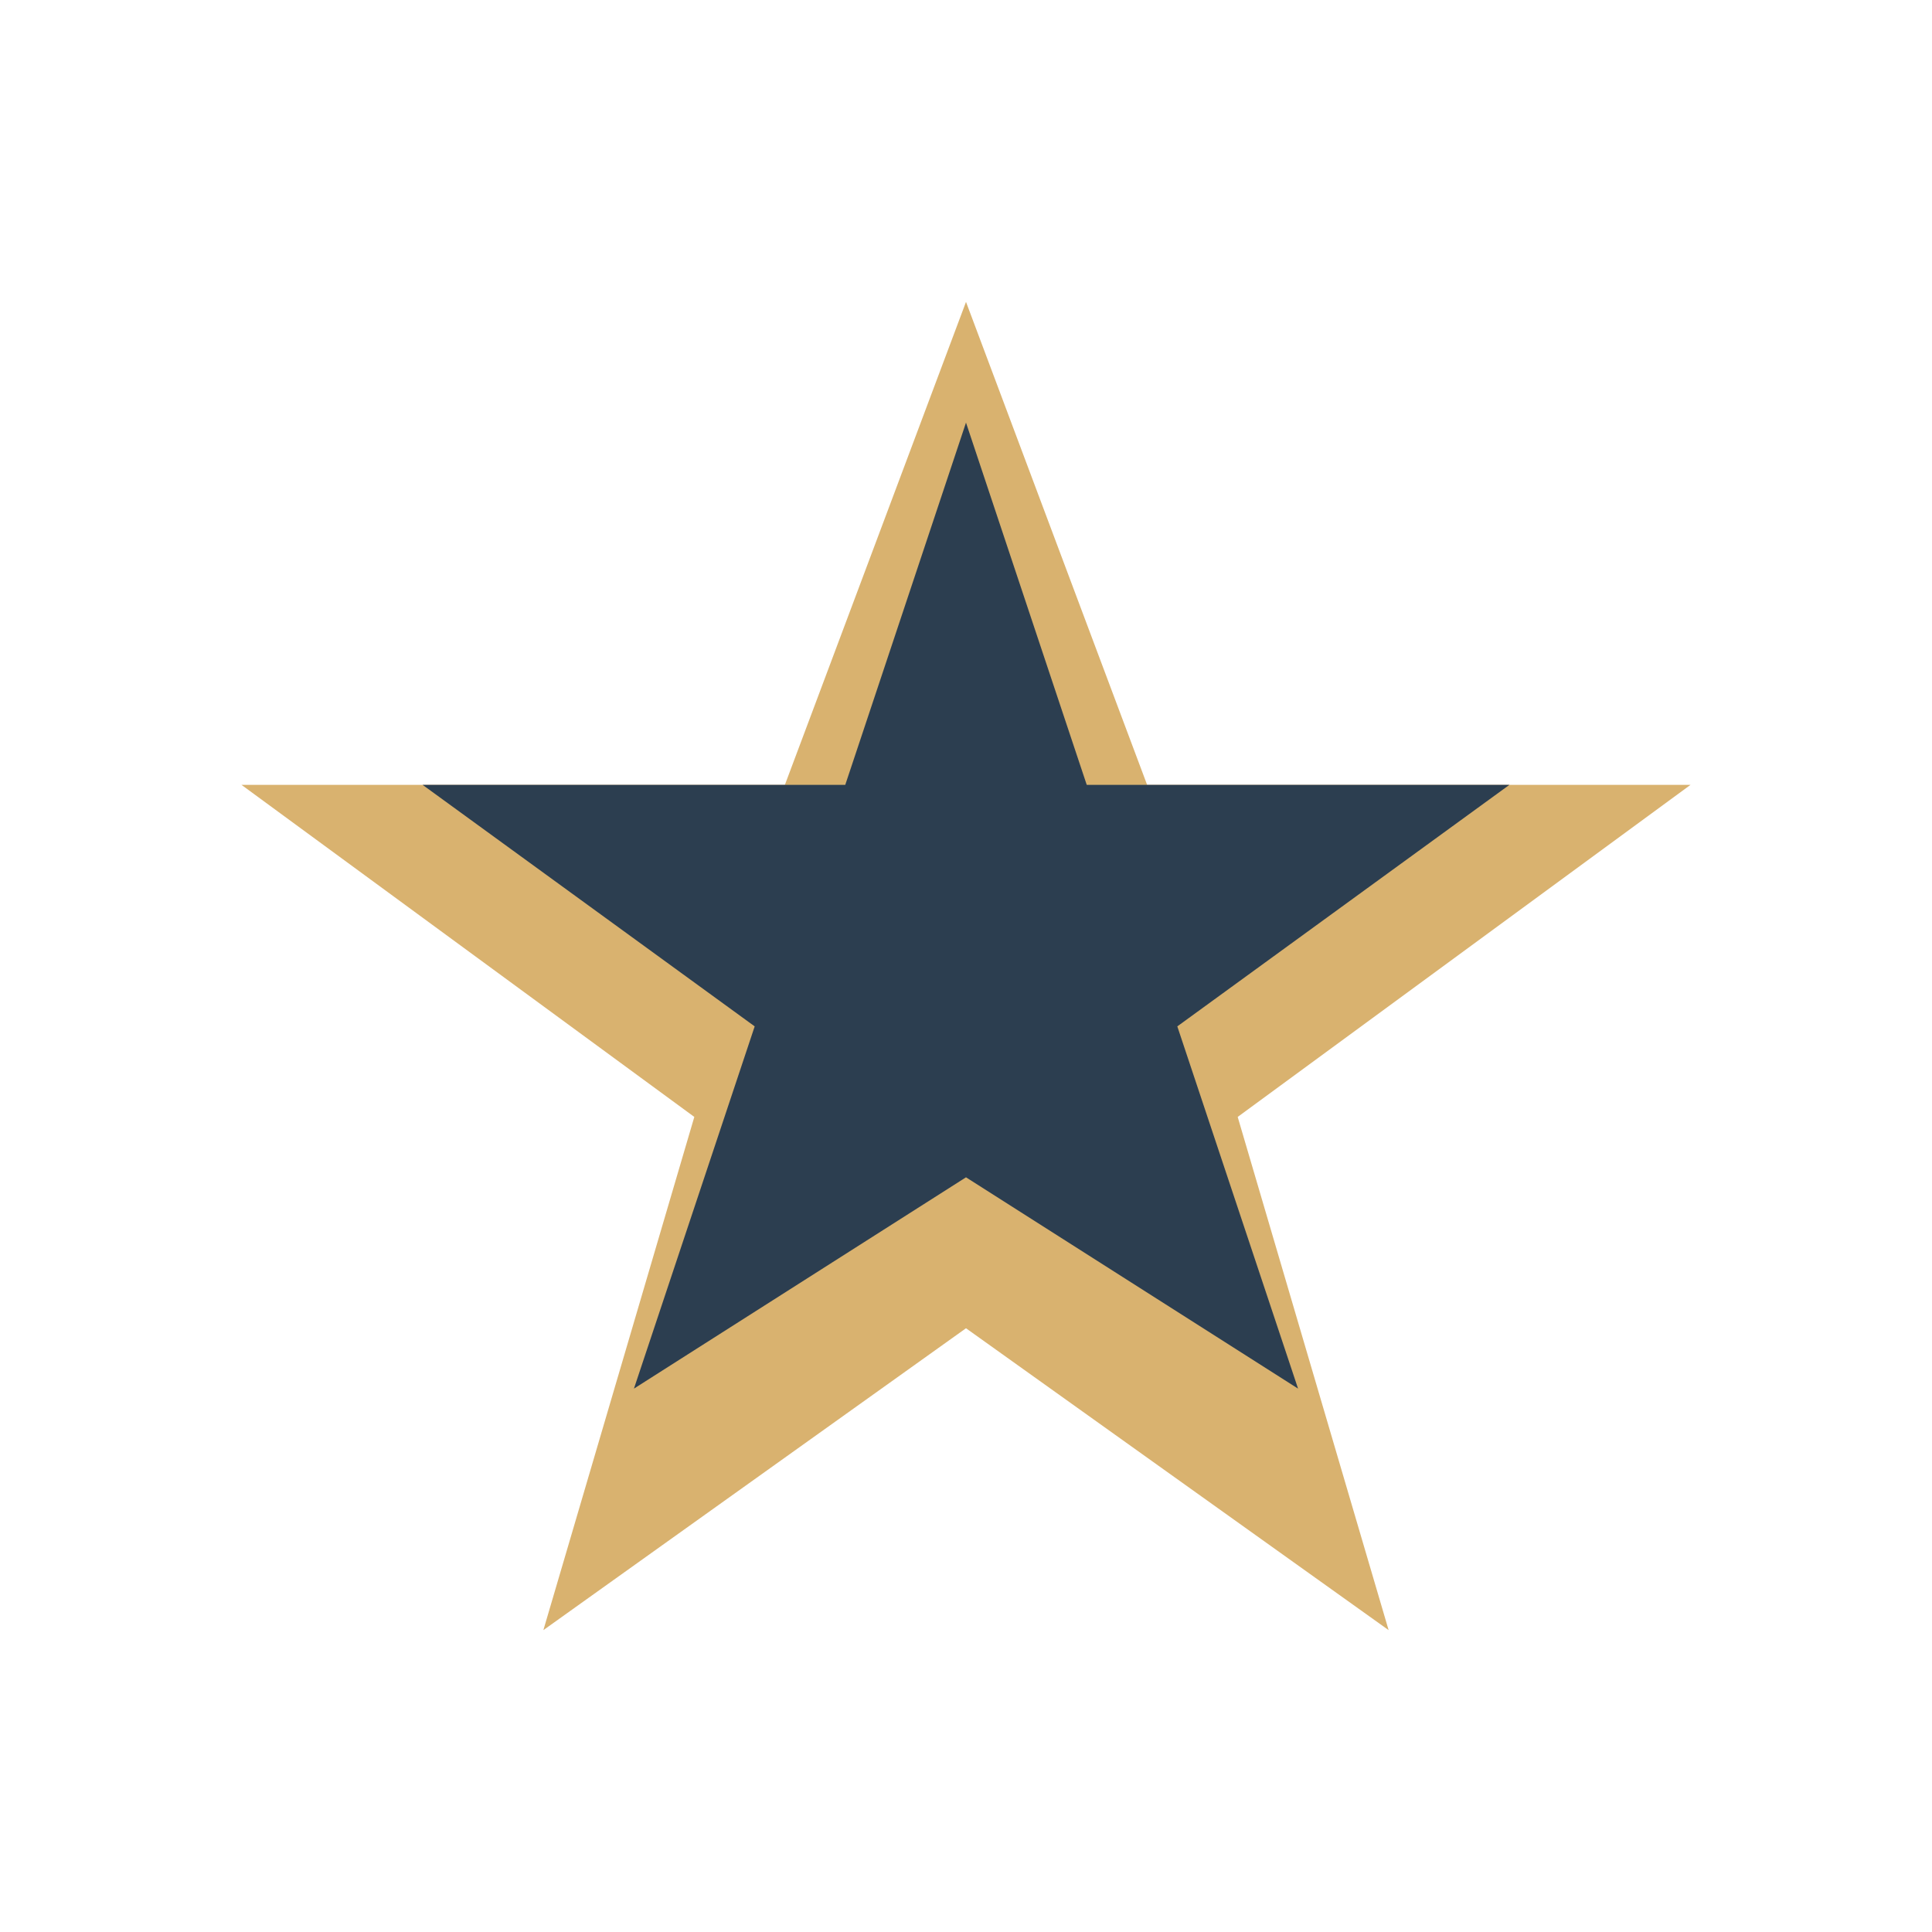
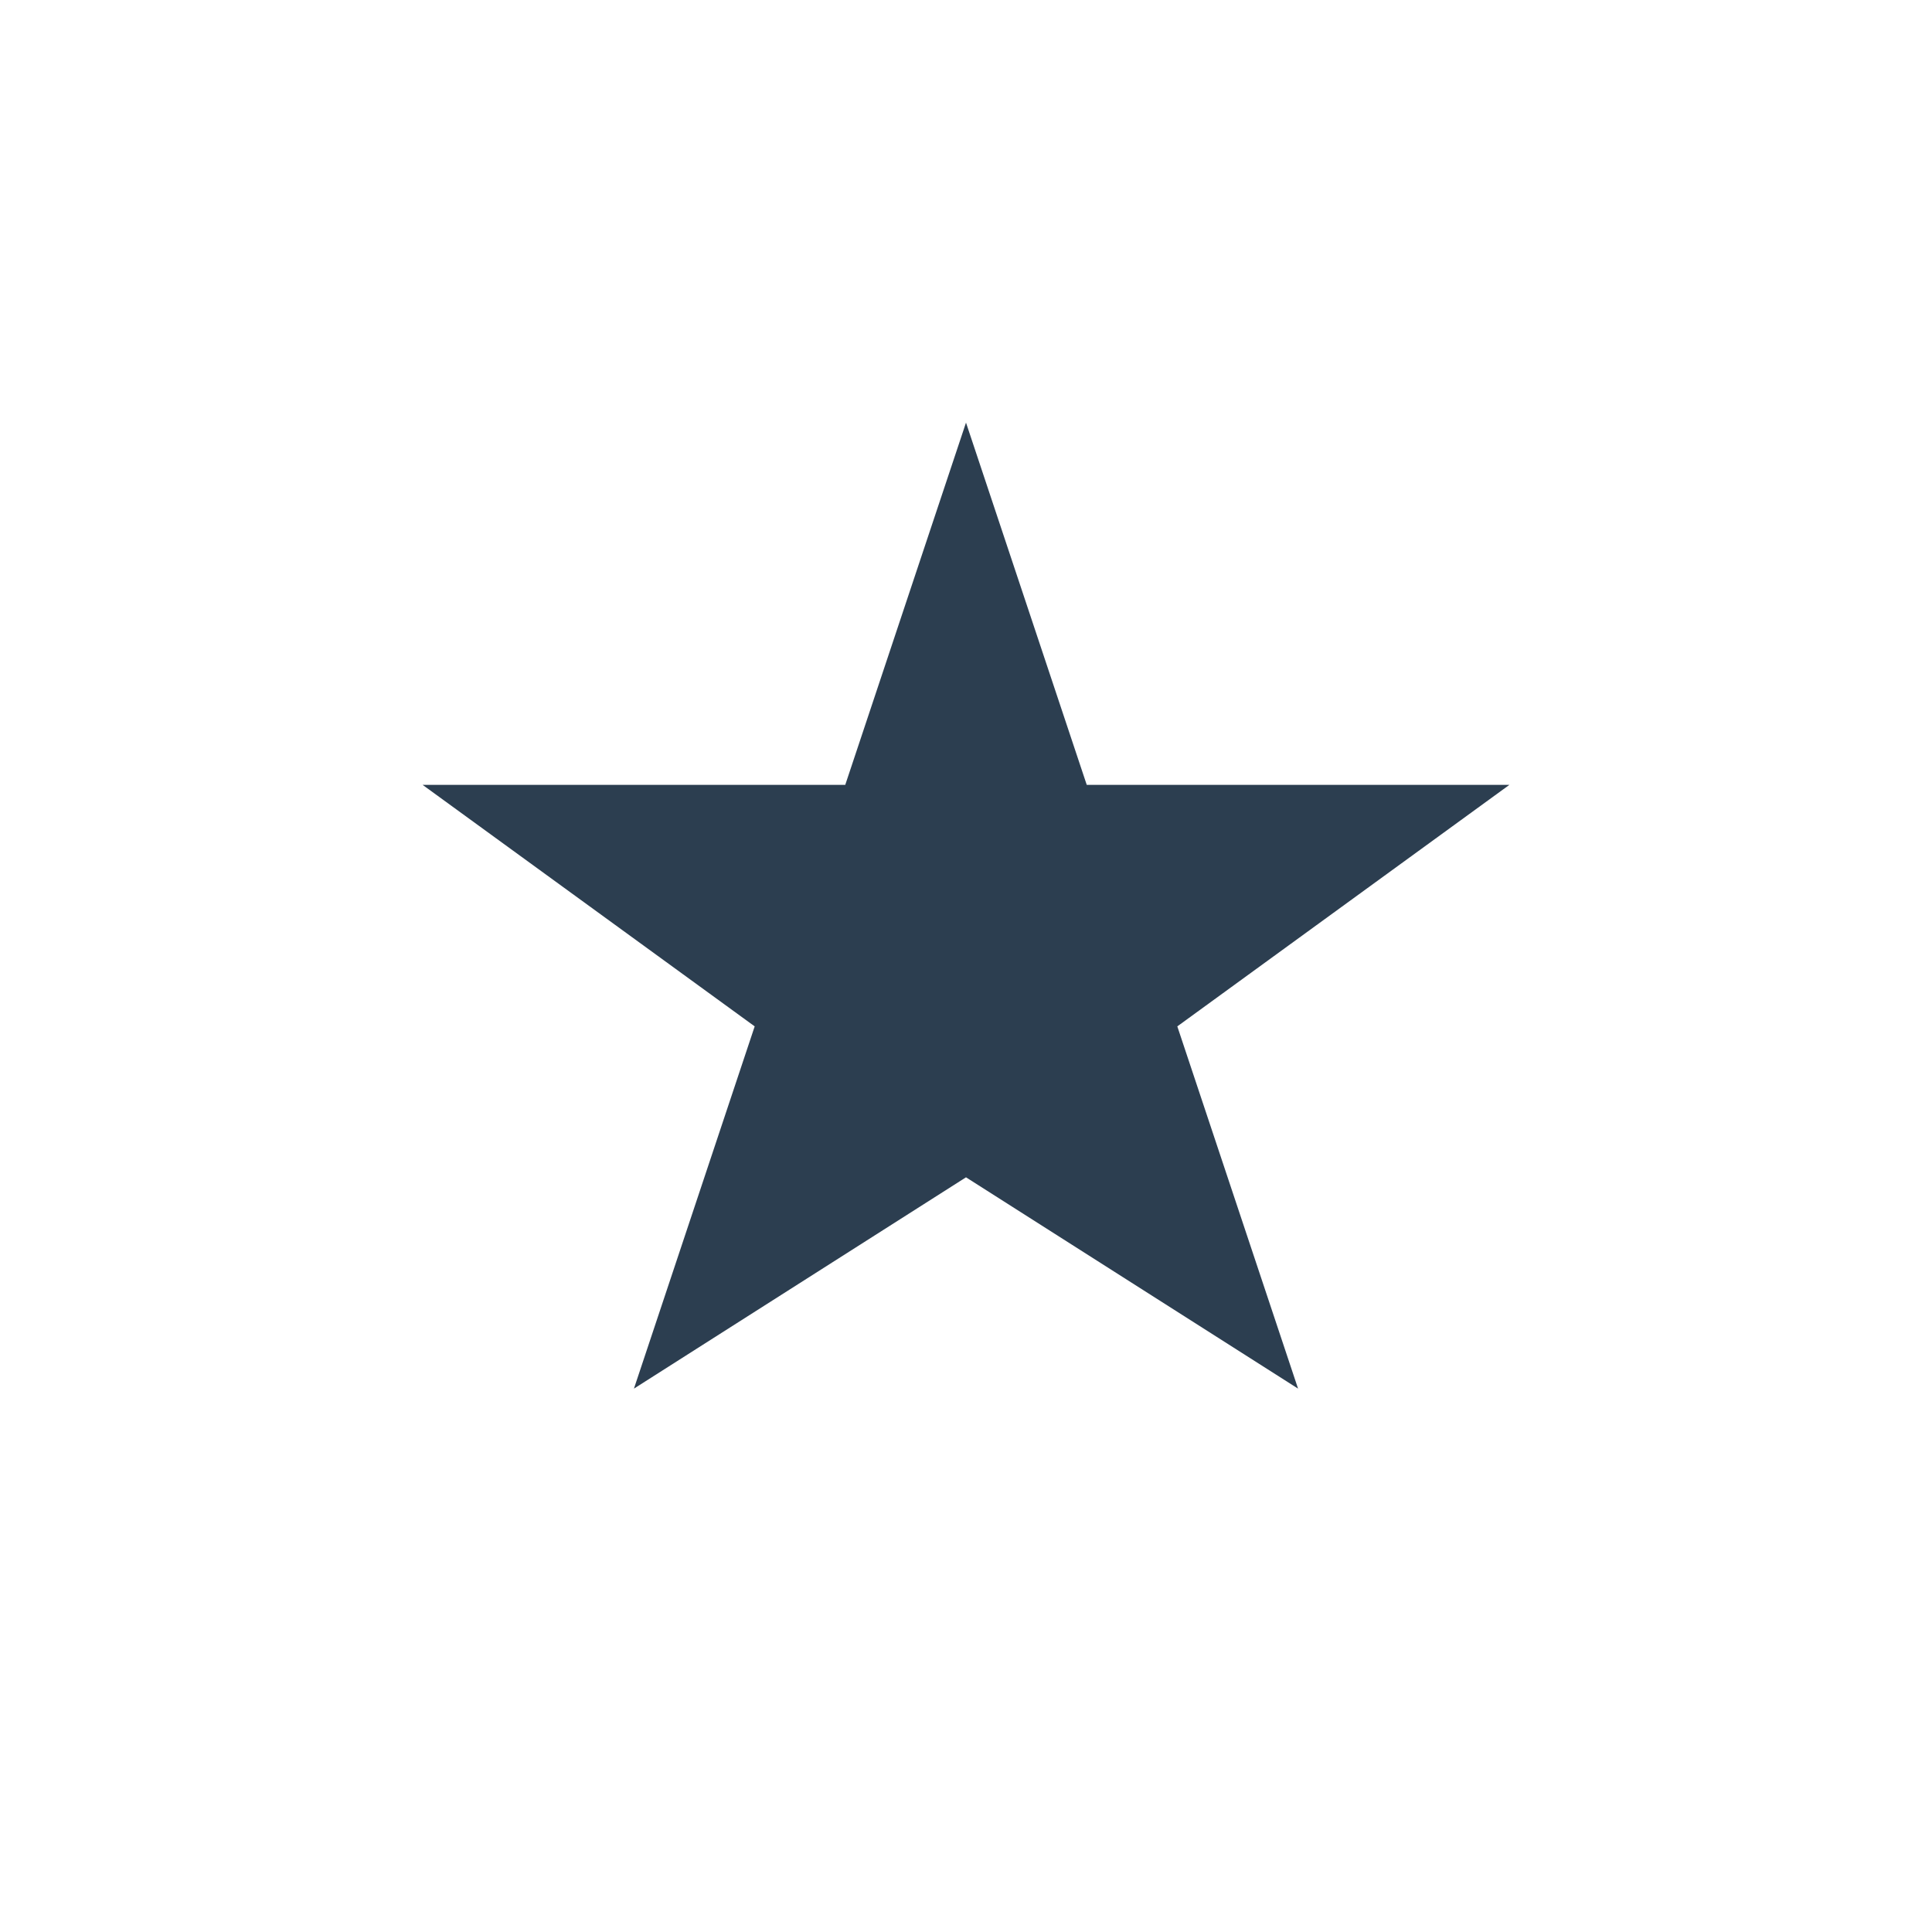
<svg xmlns="http://www.w3.org/2000/svg" width="32" height="32" viewBox="0 0 32 32">
-   <polygon points="16,5 19,13 28,13 20.5,18.5 23,27 16,22 9,27 11.5,18.5 4,13 13,13" fill="#D9B26F" />
  <polygon points="16,7 18,13 25,13 19.5,17 21.5,23 16,19.5 10.5,23 12.5,17 7,13 14,13" fill="#2C3E50" />
</svg>